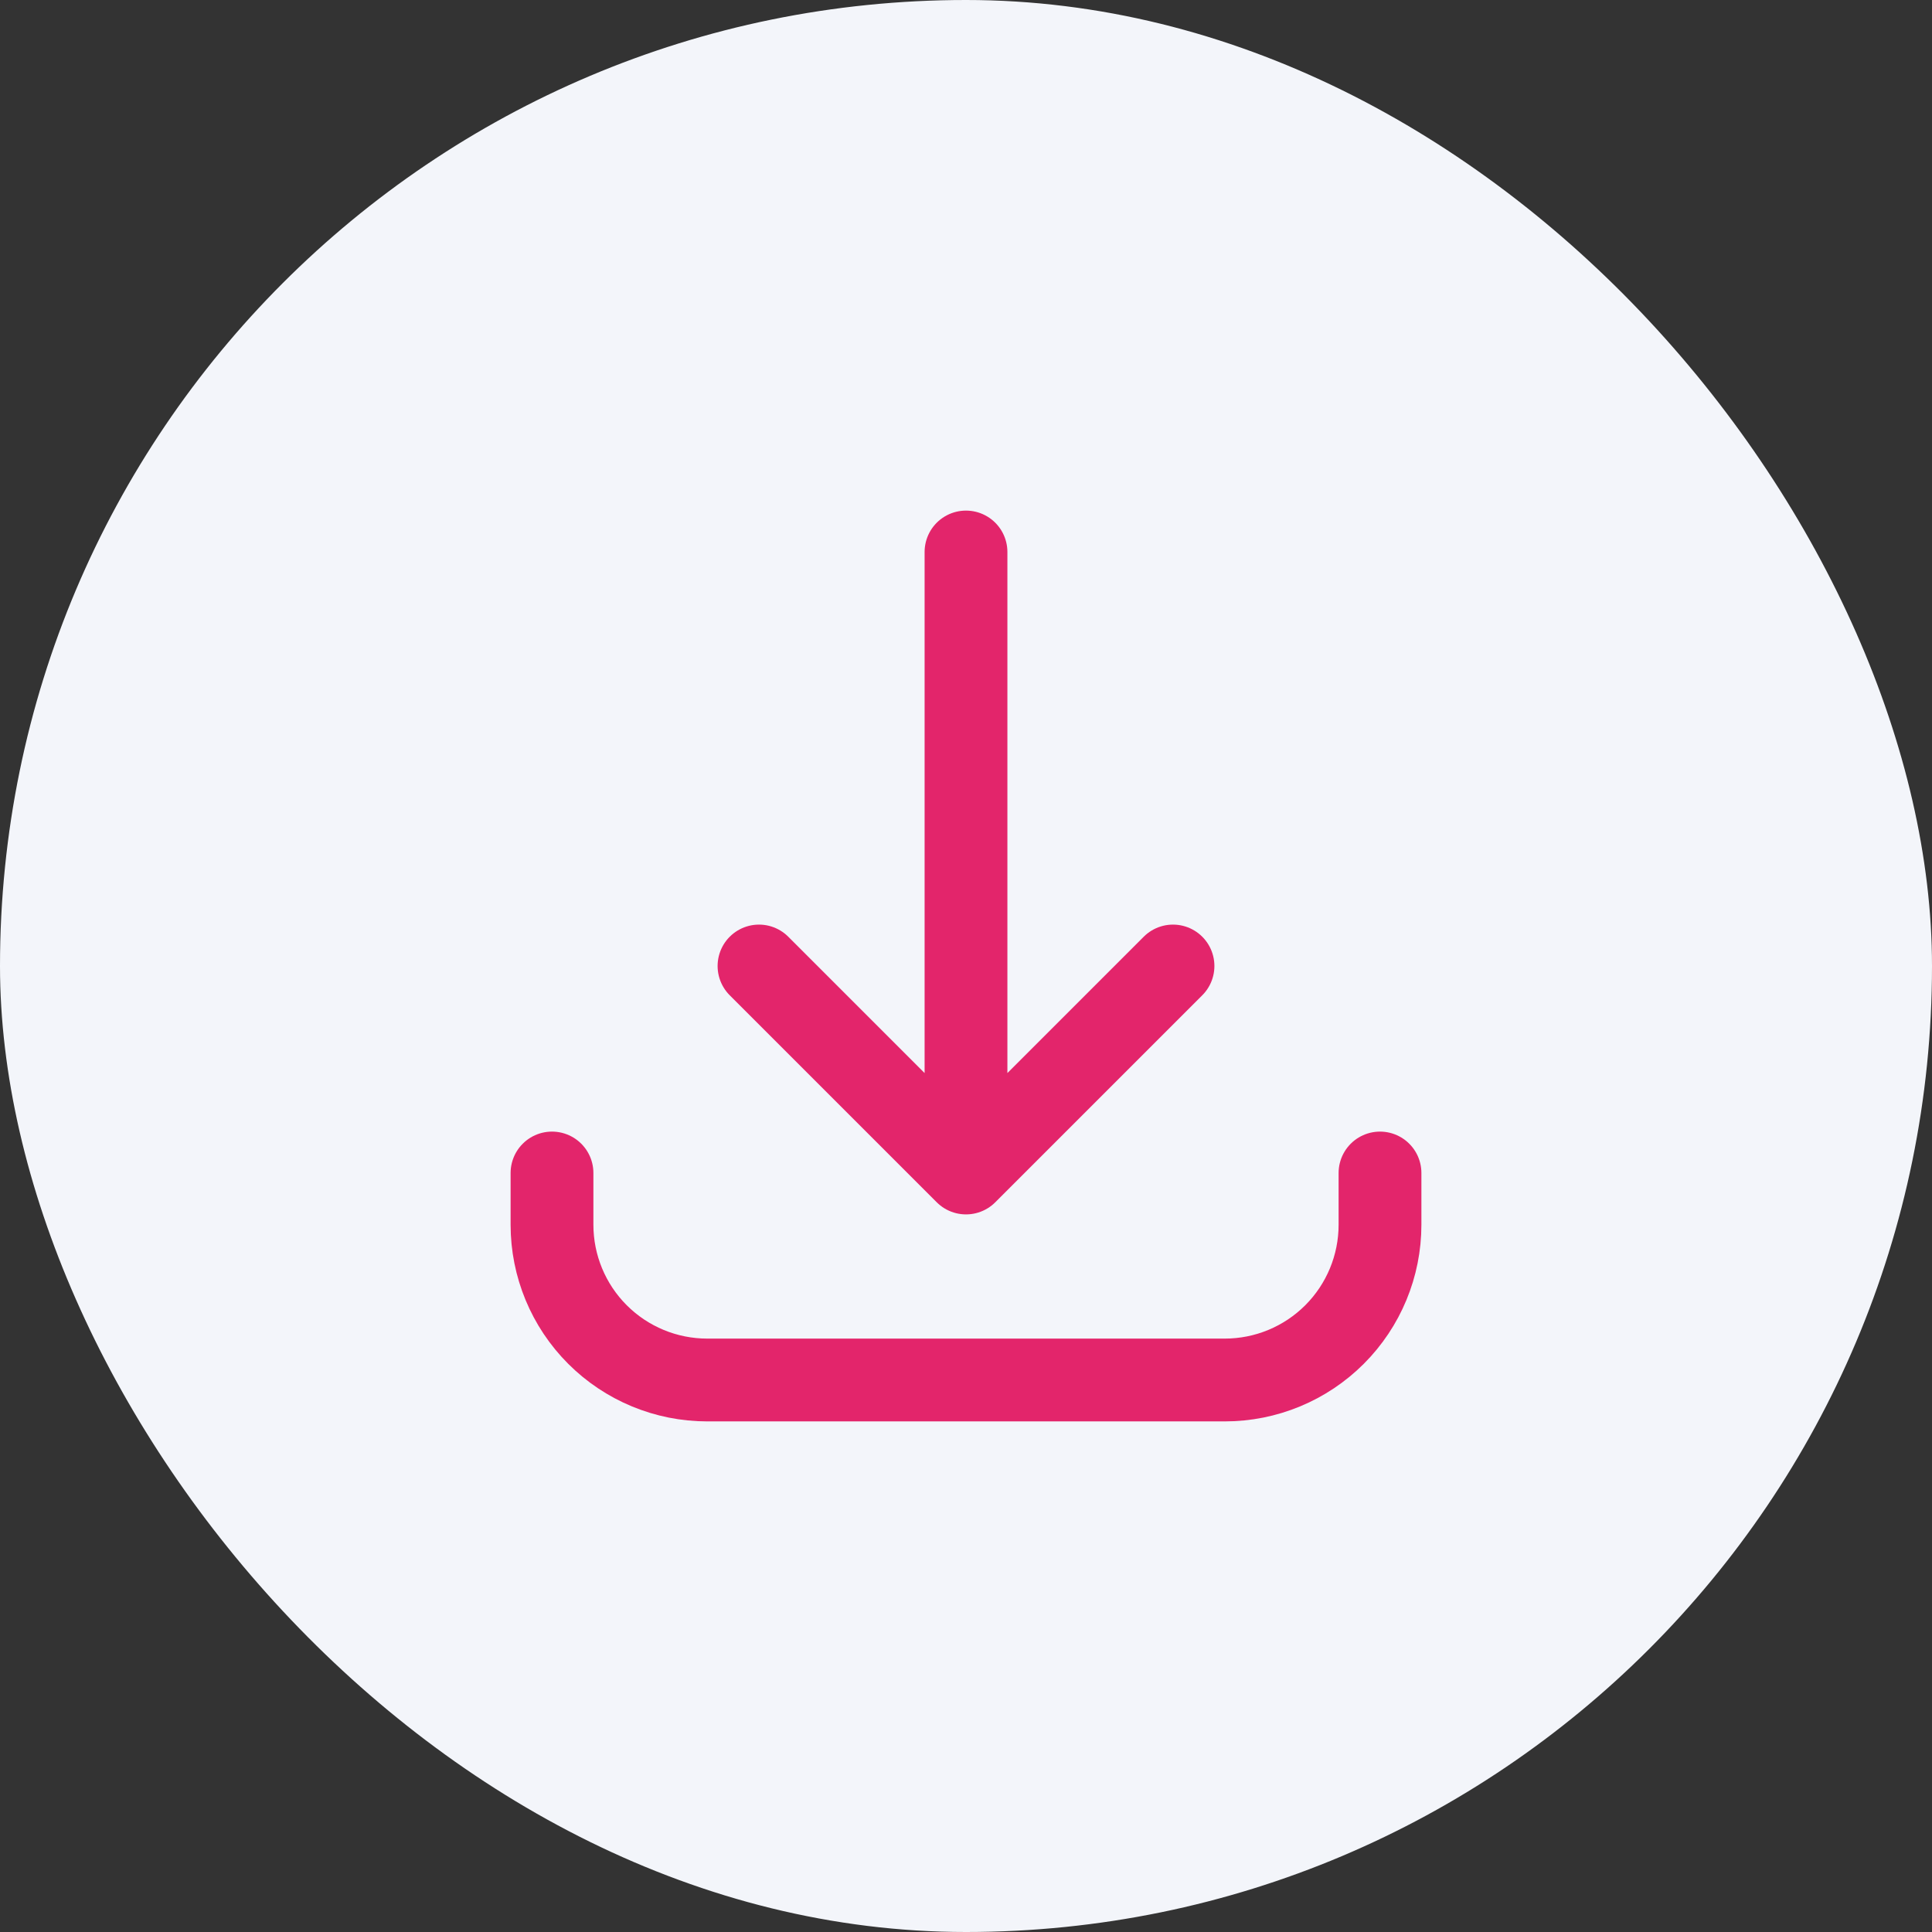
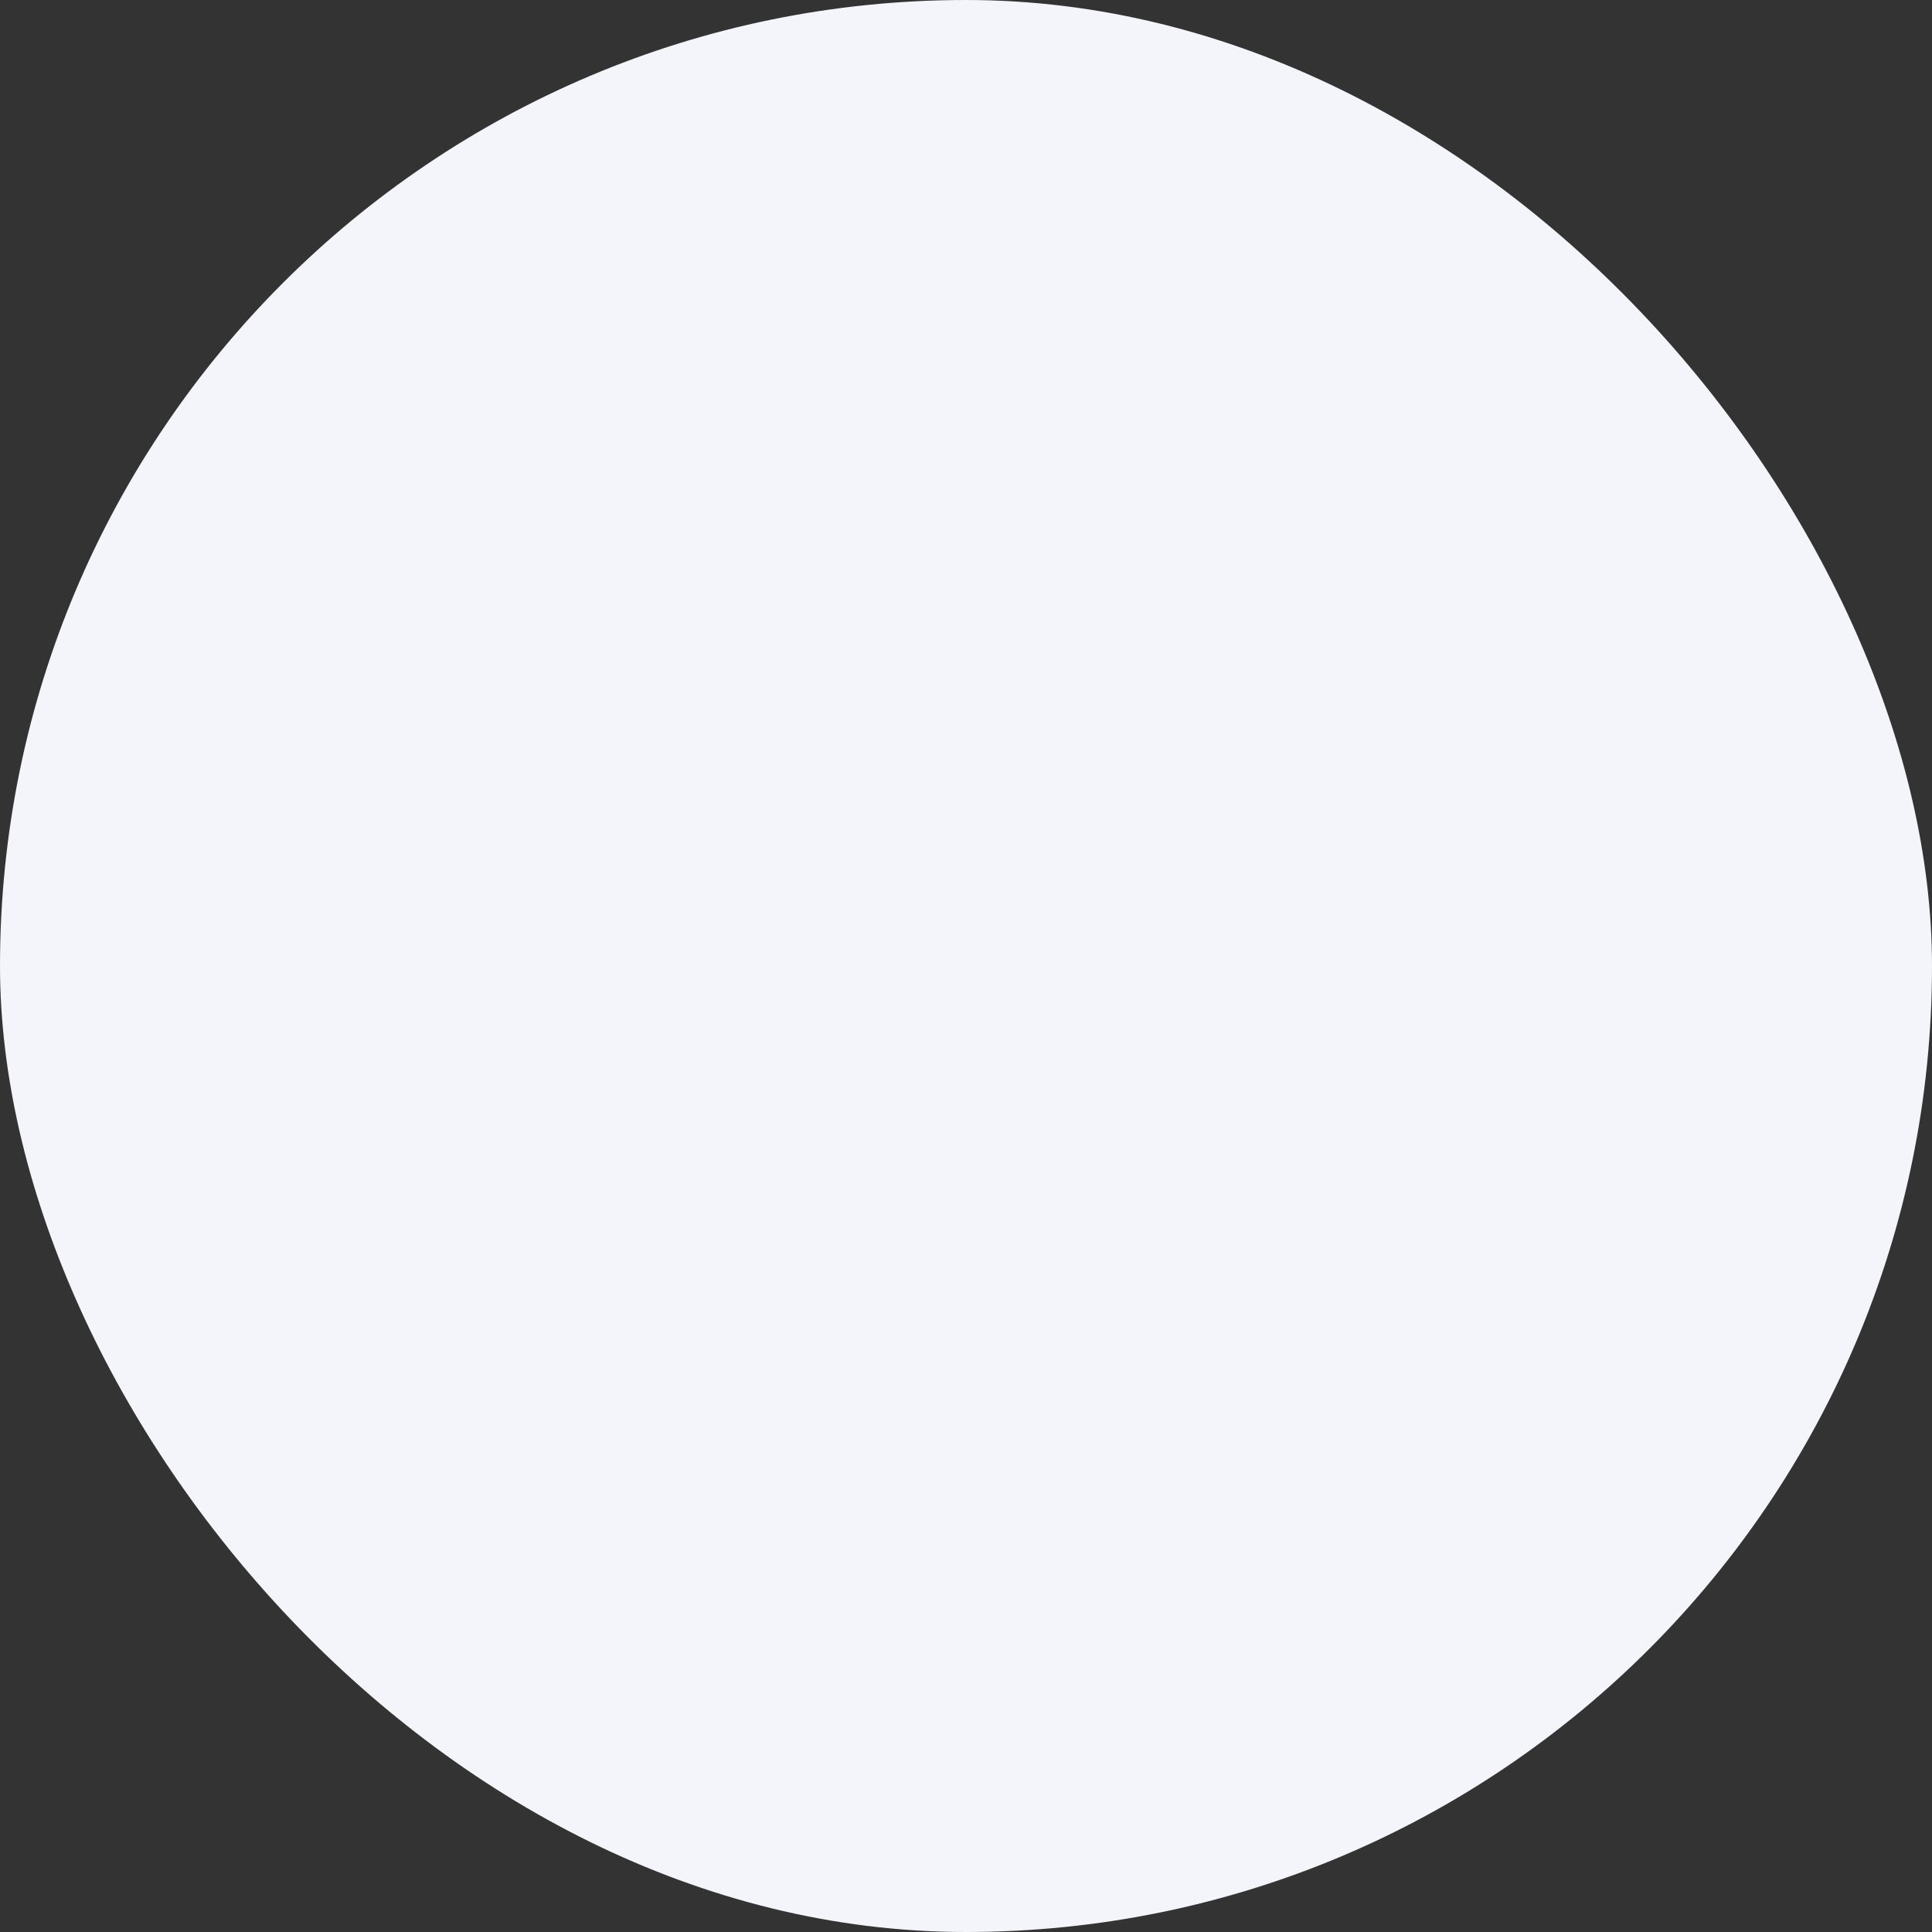
<svg xmlns="http://www.w3.org/2000/svg" width="28" height="28" viewBox="0 0 28 28" fill="none">
  <rect x="0" y="0" width="28" height="28" fill="#333333" stroke="none" />
  <rect width="28" height="28" rx="14" fill="#F3F5FA" />
-   <path d="M8 17V17.75C8 18.347 8.237 18.919 8.659 19.341C9.081 19.763 9.653 20 10.25 20H17.75C18.347 20 18.919 19.763 19.341 19.341C19.763 18.919 20 18.347 20 17.75V17M17 14L14 17M14 17L11 14M14 17V8" stroke="#E3256B" stroke-width="1.2" stroke-linecap="round" stroke-linejoin="round" />
</svg>